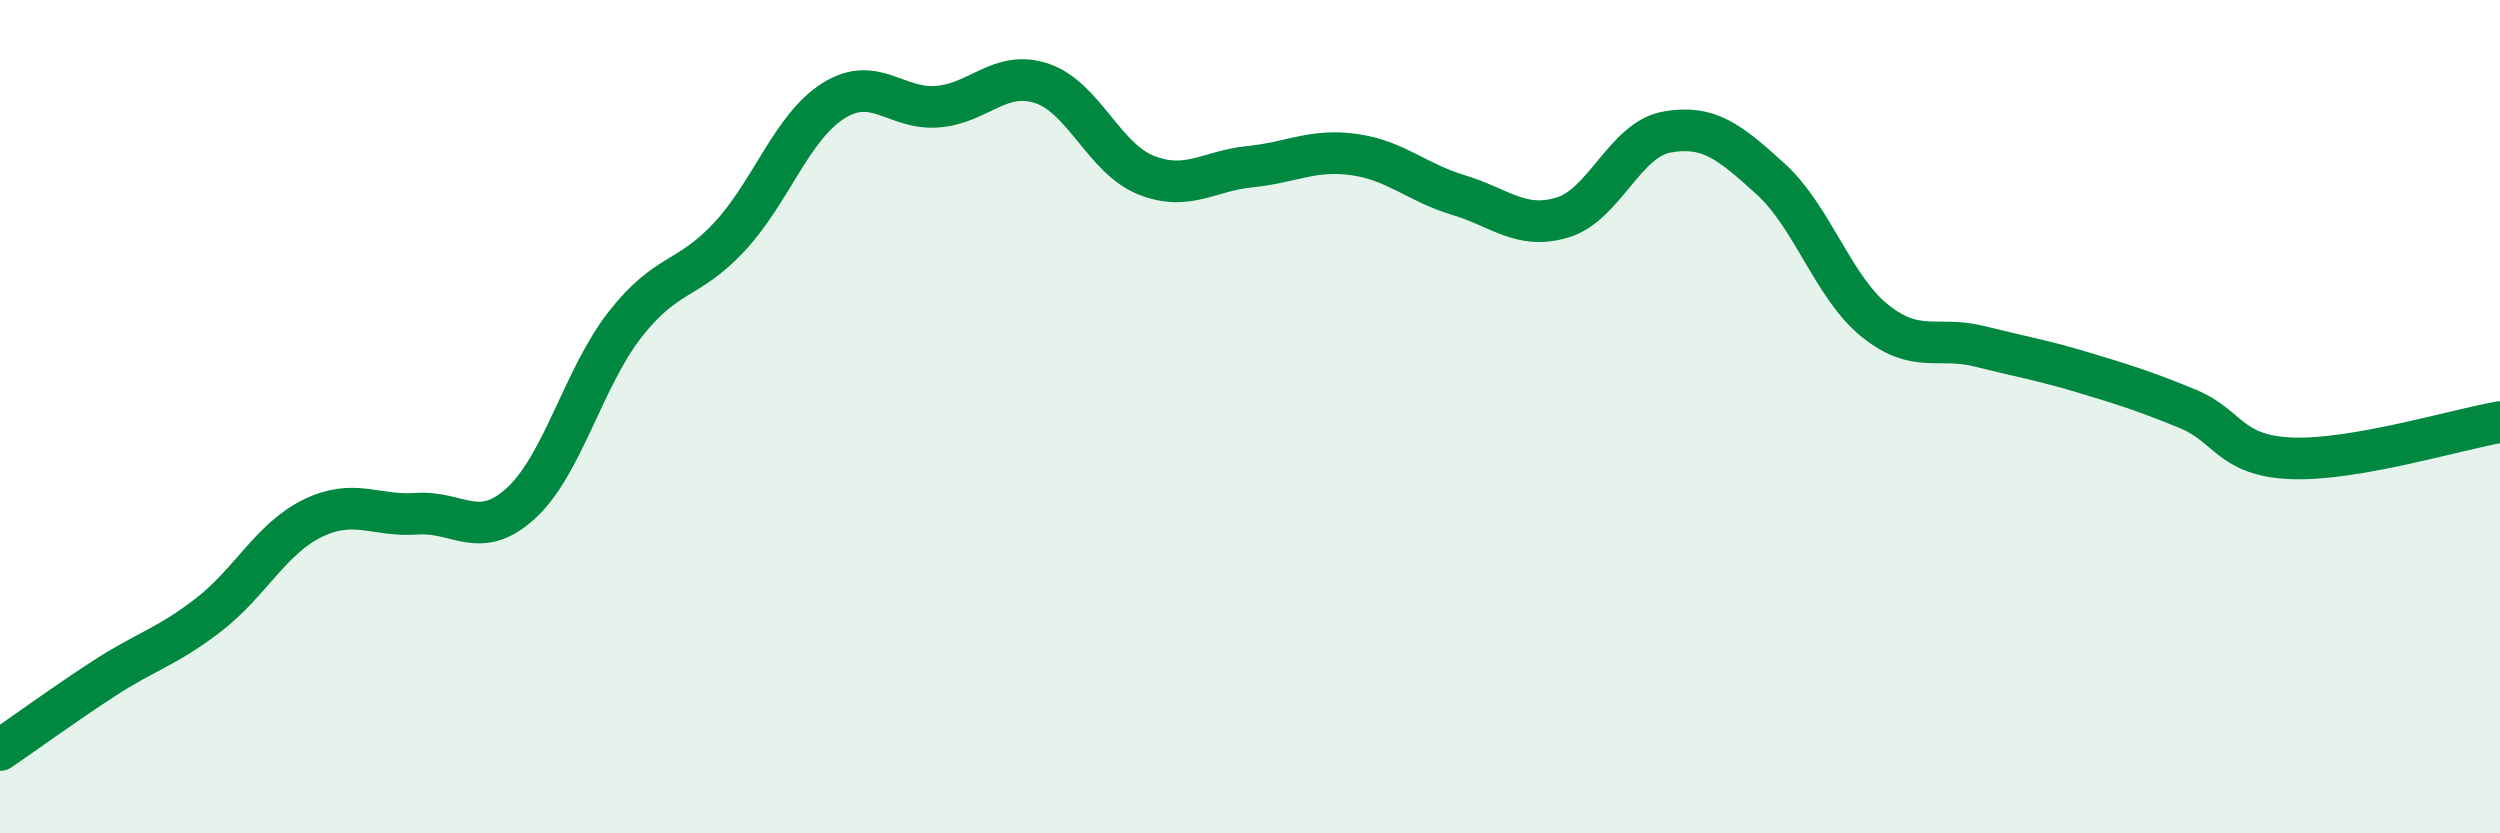
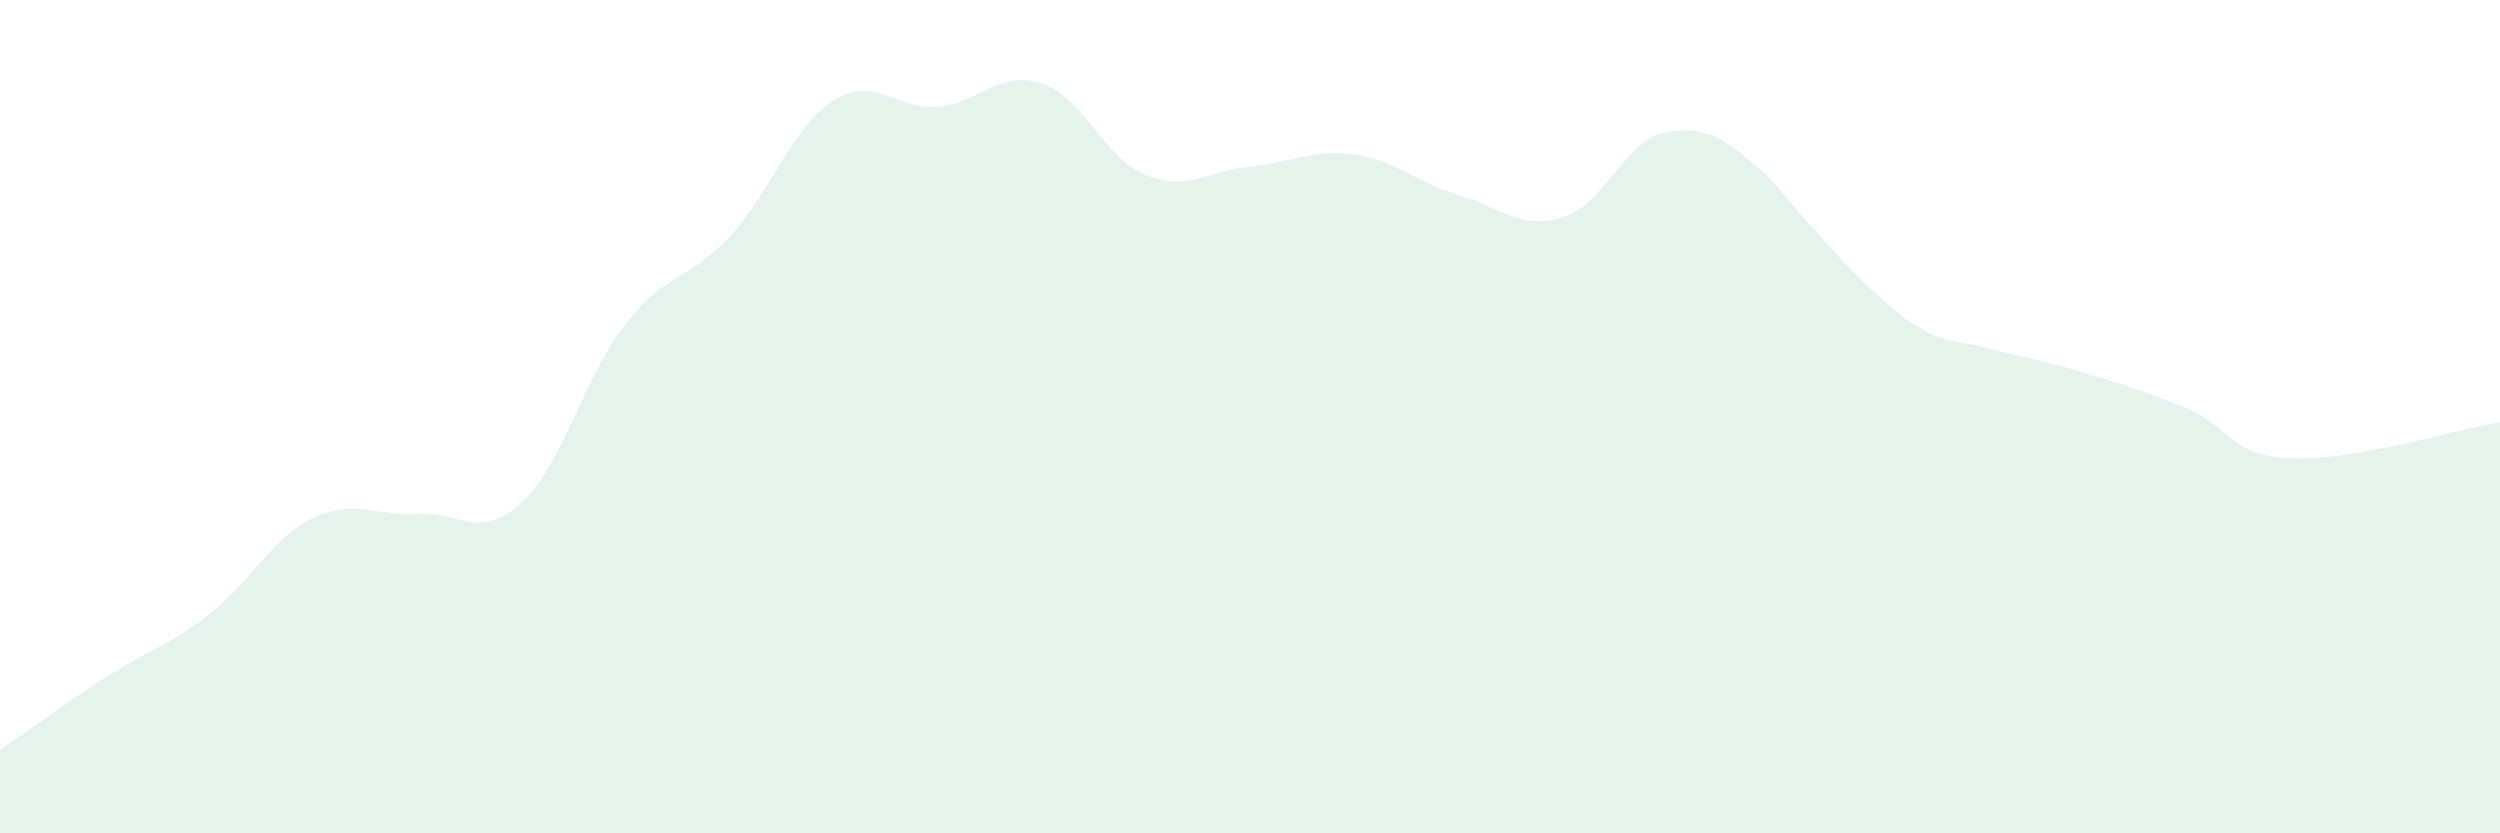
<svg xmlns="http://www.w3.org/2000/svg" width="60" height="20" viewBox="0 0 60 20">
-   <path d="M 0,18 C 0.5,17.66 1.5,16.93 2.5,16.28 C 3.5,15.63 4,15.53 5,14.76 C 6,13.99 6.5,12.93 7.5,12.44 C 8.5,11.95 9,12.4 10,12.33 C 11,12.26 11.5,12.99 12.5,12.08 C 13.5,11.17 14,9.07 15,7.79 C 16,6.51 16.5,6.76 17.5,5.69 C 18.5,4.62 19,3.05 20,2.42 C 21,1.79 21.5,2.64 22.5,2.56 C 23.5,2.48 24,1.67 25,2 C 26,2.33 26.5,3.8 27.5,4.2 C 28.5,4.6 29,4.1 30,4 C 31,3.9 31.5,3.57 32.5,3.71 C 33.5,3.85 34,4.38 35,4.68 C 36,4.98 36.5,5.52 37.5,5.22 C 38.5,4.92 39,3.35 40,3.17 C 41,2.99 41.5,3.39 42.5,4.3 C 43.5,5.21 44,6.9 45,7.7 C 46,8.5 46.5,8.06 47.5,8.31 C 48.5,8.56 49,8.64 50,8.94 C 51,9.24 51.5,9.4 52.5,9.81 C 53.5,10.22 53.5,10.94 55,11 C 56.5,11.06 59,10.3 60,10.13L60 20L0 20Z" fill="#008740" opacity="0.1" stroke-linecap="round" stroke-linejoin="round" />
-   <path d="M 0,18 C 0.5,17.66 1.5,16.93 2.5,16.28 C 3.5,15.63 4,15.53 5,14.76 C 6,13.99 6.5,12.93 7.5,12.44 C 8.5,11.95 9,12.4 10,12.33 C 11,12.26 11.5,12.99 12.5,12.08 C 13.5,11.17 14,9.07 15,7.79 C 16,6.51 16.5,6.76 17.5,5.69 C 18.5,4.62 19,3.05 20,2.42 C 21,1.79 21.5,2.64 22.5,2.56 C 23.5,2.48 24,1.67 25,2 C 26,2.33 26.5,3.8 27.5,4.2 C 28.5,4.6 29,4.1 30,4 C 31,3.9 31.5,3.57 32.5,3.71 C 33.5,3.85 34,4.38 35,4.68 C 36,4.98 36.5,5.52 37.5,5.22 C 38.5,4.92 39,3.35 40,3.17 C 41,2.99 41.5,3.39 42.5,4.3 C 43.5,5.21 44,6.9 45,7.7 C 46,8.5 46.5,8.06 47.5,8.31 C 48.5,8.56 49,8.64 50,8.94 C 51,9.24 51.5,9.4 52.5,9.81 C 53.5,10.22 53.5,10.94 55,11 C 56.5,11.06 59,10.3 60,10.13" stroke="#008740" stroke-width="1" fill="none" stroke-linecap="round" stroke-linejoin="round" />
+   <path d="M 0,18 C 0.5,17.66 1.5,16.93 2.5,16.28 C 3.5,15.63 4,15.53 5,14.76 C 6,13.99 6.5,12.93 7.5,12.44 C 8.5,11.95 9,12.4 10,12.33 C 11,12.26 11.5,12.99 12.5,12.08 C 13.5,11.17 14,9.07 15,7.79 C 16,6.51 16.5,6.76 17.5,5.69 C 18.5,4.62 19,3.05 20,2.42 C 21,1.79 21.5,2.64 22.5,2.56 C 23.5,2.48 24,1.67 25,2 C 26,2.33 26.5,3.8 27.5,4.2 C 28.5,4.6 29,4.1 30,4 C 31,3.9 31.5,3.57 32.5,3.71 C 33.5,3.85 34,4.38 35,4.68 C 36,4.98 36.5,5.52 37.5,5.22 C 38.5,4.92 39,3.35 40,3.17 C 41,2.99 41.5,3.39 42.5,4.3 C 46,8.5 46.5,8.06 47.5,8.31 C 48.5,8.56 49,8.64 50,8.94 C 51,9.24 51.5,9.4 52.5,9.81 C 53.5,10.22 53.5,10.94 55,11 C 56.5,11.06 59,10.3 60,10.13L60 20L0 20Z" fill="#008740" opacity="0.1" stroke-linecap="round" stroke-linejoin="round" />
</svg>